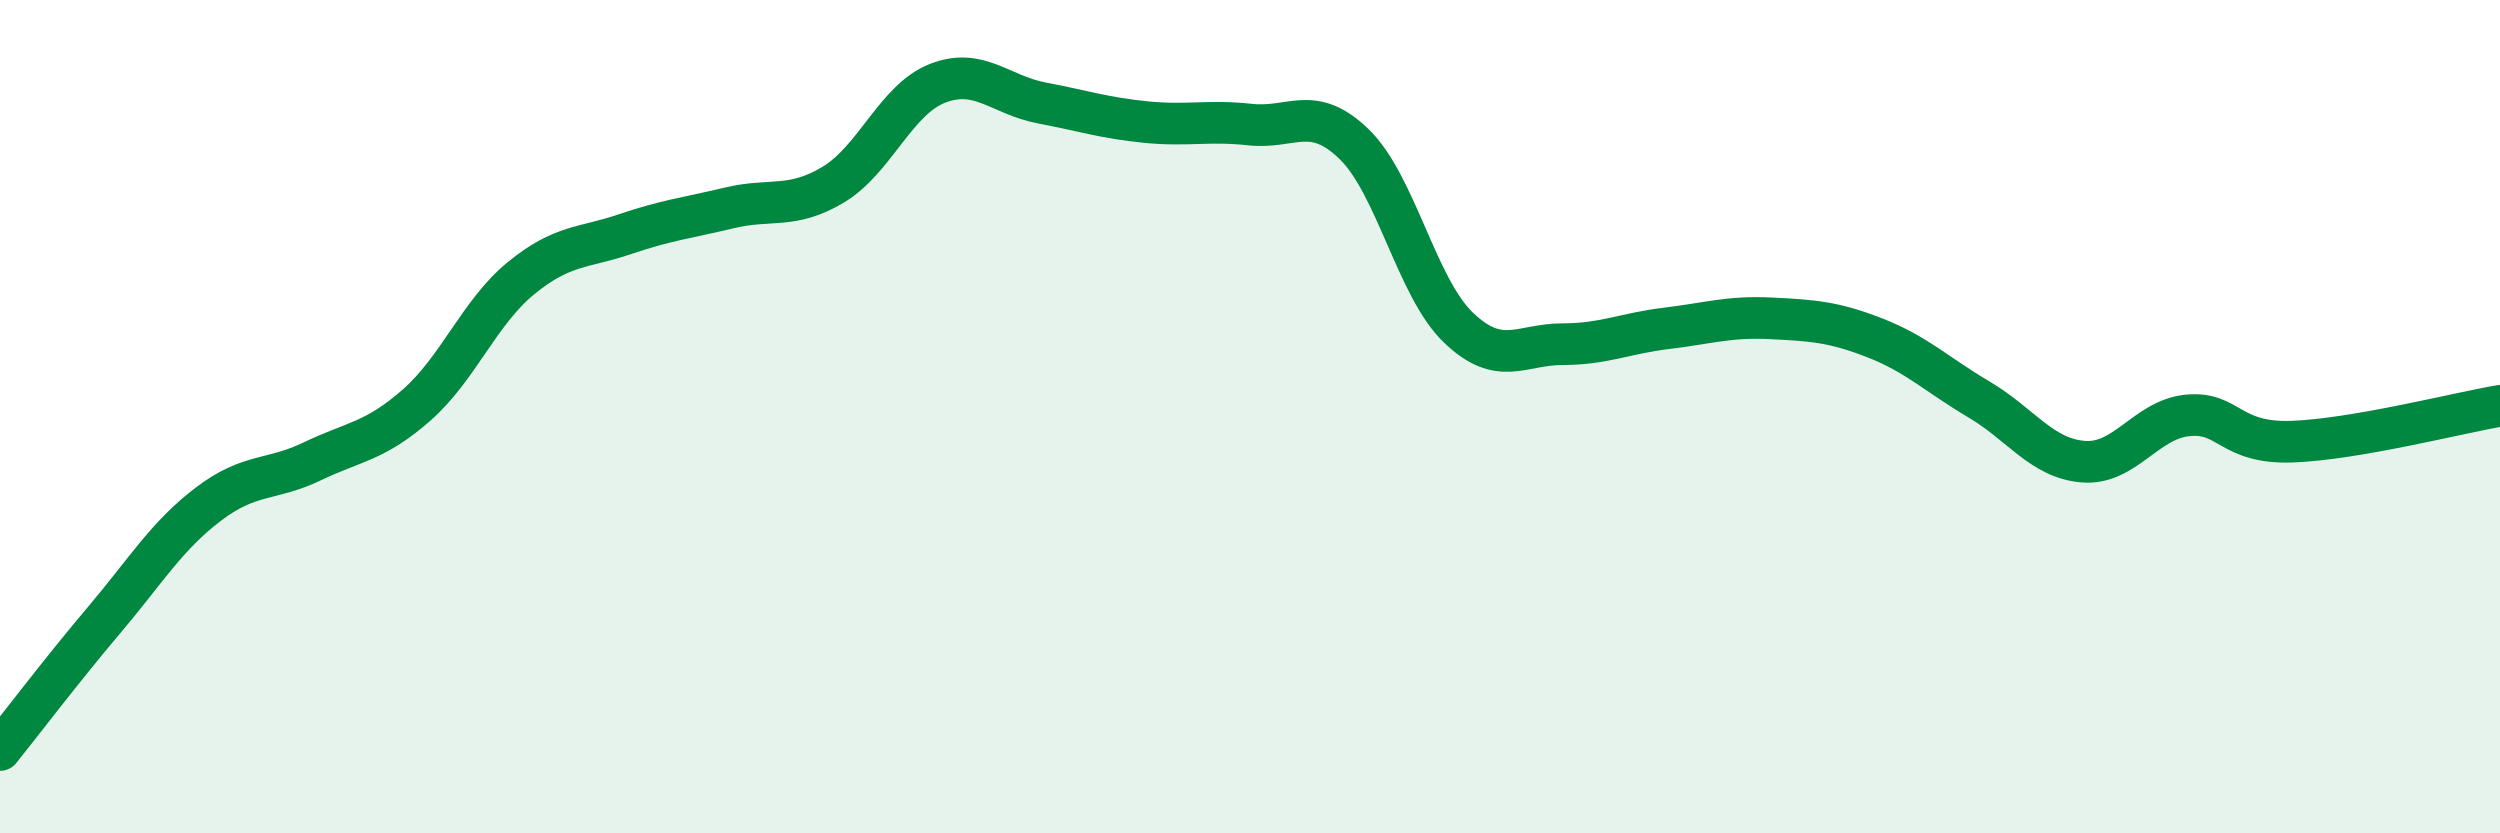
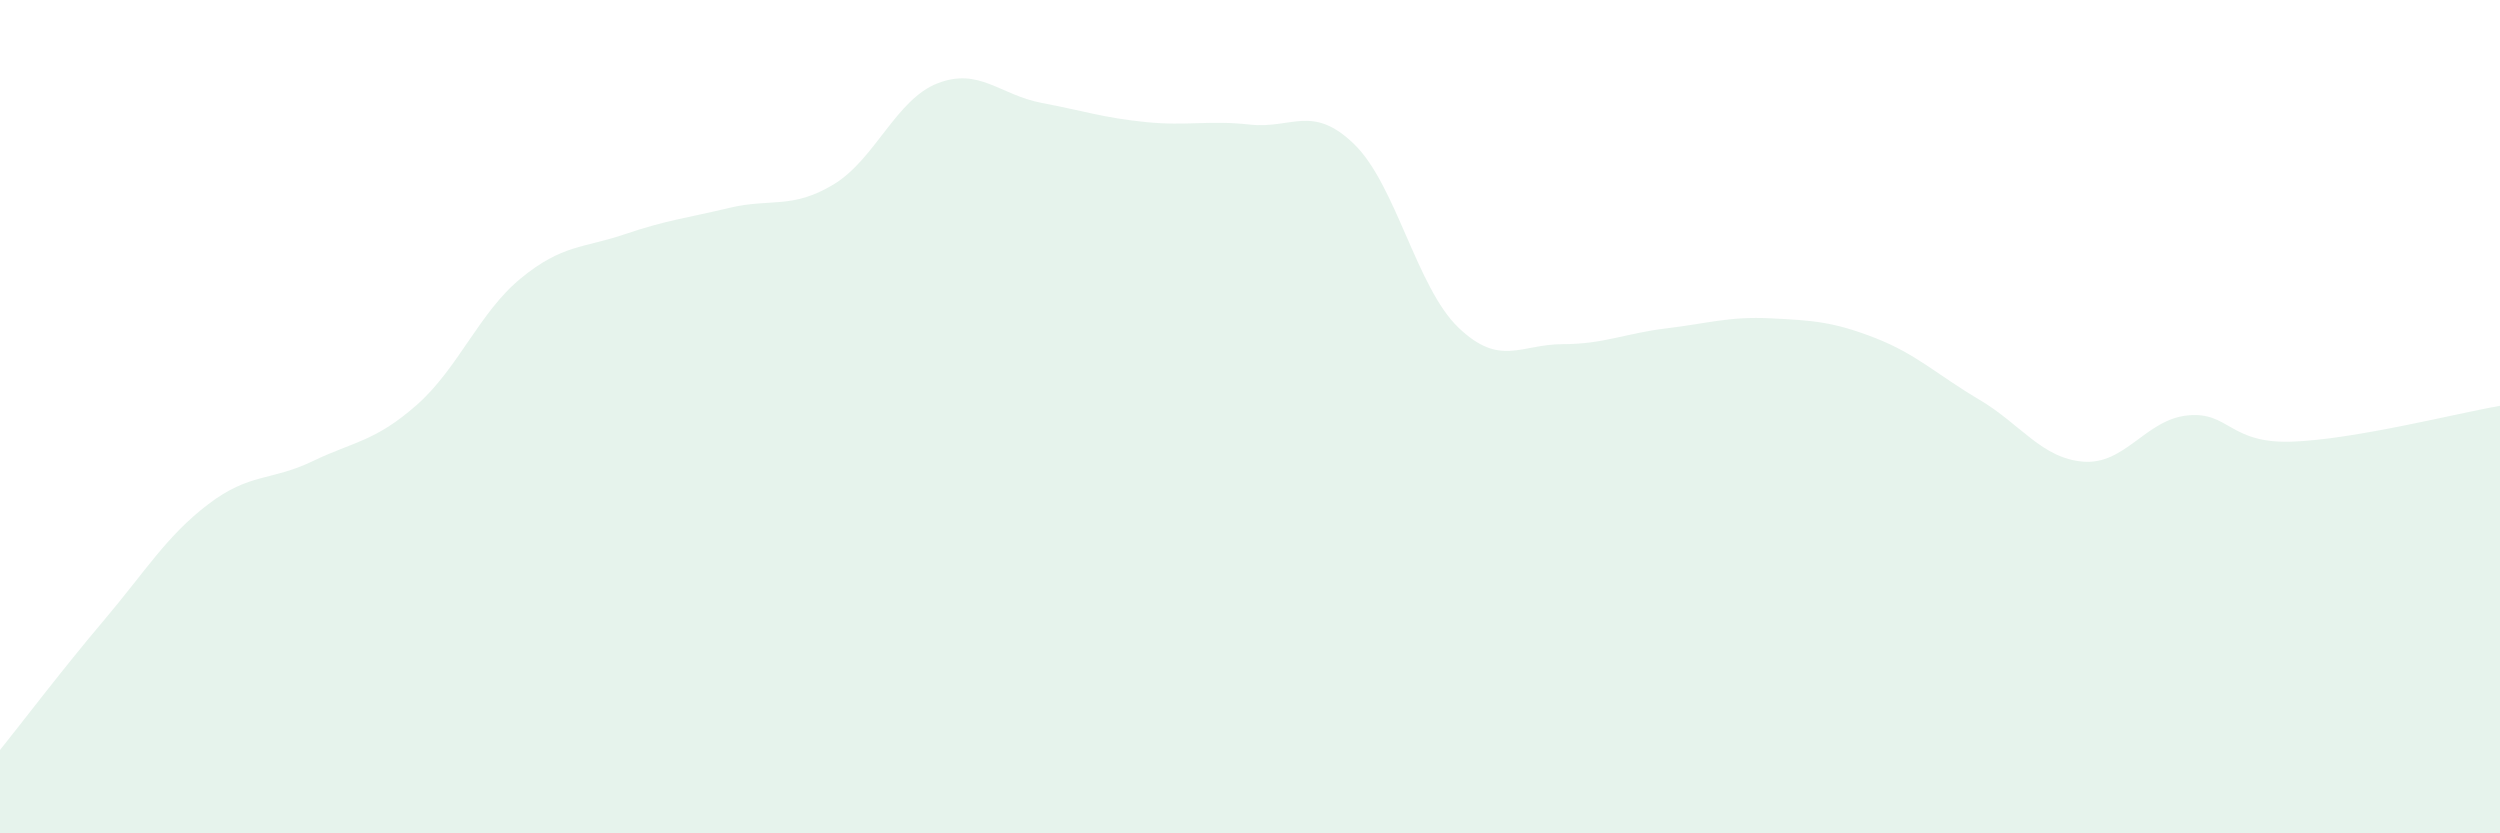
<svg xmlns="http://www.w3.org/2000/svg" width="60" height="20" viewBox="0 0 60 20">
  <path d="M 0,18 C 0.5,17.38 1.5,16.06 2.5,14.88 C 3.5,13.7 4,12.86 5,12.1 C 6,11.34 6.5,11.55 7.5,11.07 C 8.5,10.59 9,10.6 10,9.72 C 11,8.84 11.5,7.5 12.5,6.68 C 13.5,5.86 14,5.96 15,5.62 C 16,5.28 16.5,5.23 17.5,4.99 C 18.5,4.75 19,5.03 20,4.43 C 21,3.83 21.5,2.39 22.5,2 C 23.5,1.61 24,2.28 25,2.47 C 26,2.66 26.5,2.83 27.5,2.93 C 28.5,3.03 29,2.88 30,2.99 C 31,3.1 31.5,2.49 32.5,3.46 C 33.5,4.43 34,6.9 35,7.86 C 36,8.82 36.5,8.26 37.5,8.26 C 38.5,8.26 39,8 40,7.88 C 41,7.76 41.5,7.59 42.5,7.64 C 43.5,7.69 44,7.72 45,8.11 C 46,8.5 46.5,9 47.5,9.59 C 48.5,10.18 49,11 50,11.08 C 51,11.16 51.5,10.07 52.5,9.97 C 53.5,9.87 53.5,10.65 55,10.6 C 56.5,10.55 59,9.91 60,9.74L60 20L0 20Z" fill="#008740" opacity="0.1" stroke-linecap="round" stroke-linejoin="round" />
-   <path d="M 0,18 C 0.5,17.38 1.5,16.06 2.5,14.88 C 3.5,13.7 4,12.86 5,12.1 C 6,11.34 6.5,11.55 7.5,11.07 C 8.5,10.59 9,10.6 10,9.72 C 11,8.84 11.5,7.5 12.5,6.68 C 13.5,5.86 14,5.96 15,5.62 C 16,5.28 16.5,5.23 17.5,4.99 C 18.5,4.75 19,5.03 20,4.43 C 21,3.83 21.5,2.39 22.5,2 C 23.5,1.61 24,2.28 25,2.47 C 26,2.66 26.5,2.83 27.5,2.93 C 28.5,3.03 29,2.88 30,2.99 C 31,3.1 31.5,2.49 32.5,3.46 C 33.5,4.43 34,6.9 35,7.86 C 36,8.82 36.5,8.26 37.5,8.26 C 38.5,8.26 39,8 40,7.88 C 41,7.76 41.5,7.59 42.5,7.64 C 43.5,7.69 44,7.72 45,8.11 C 46,8.5 46.5,9 47.5,9.59 C 48.5,10.18 49,11 50,11.08 C 51,11.16 51.5,10.07 52.5,9.97 C 53.5,9.87 53.5,10.65 55,10.6 C 56.5,10.55 59,9.91 60,9.74" stroke="#008740" stroke-width="1" fill="none" stroke-linecap="round" stroke-linejoin="round" />
</svg>